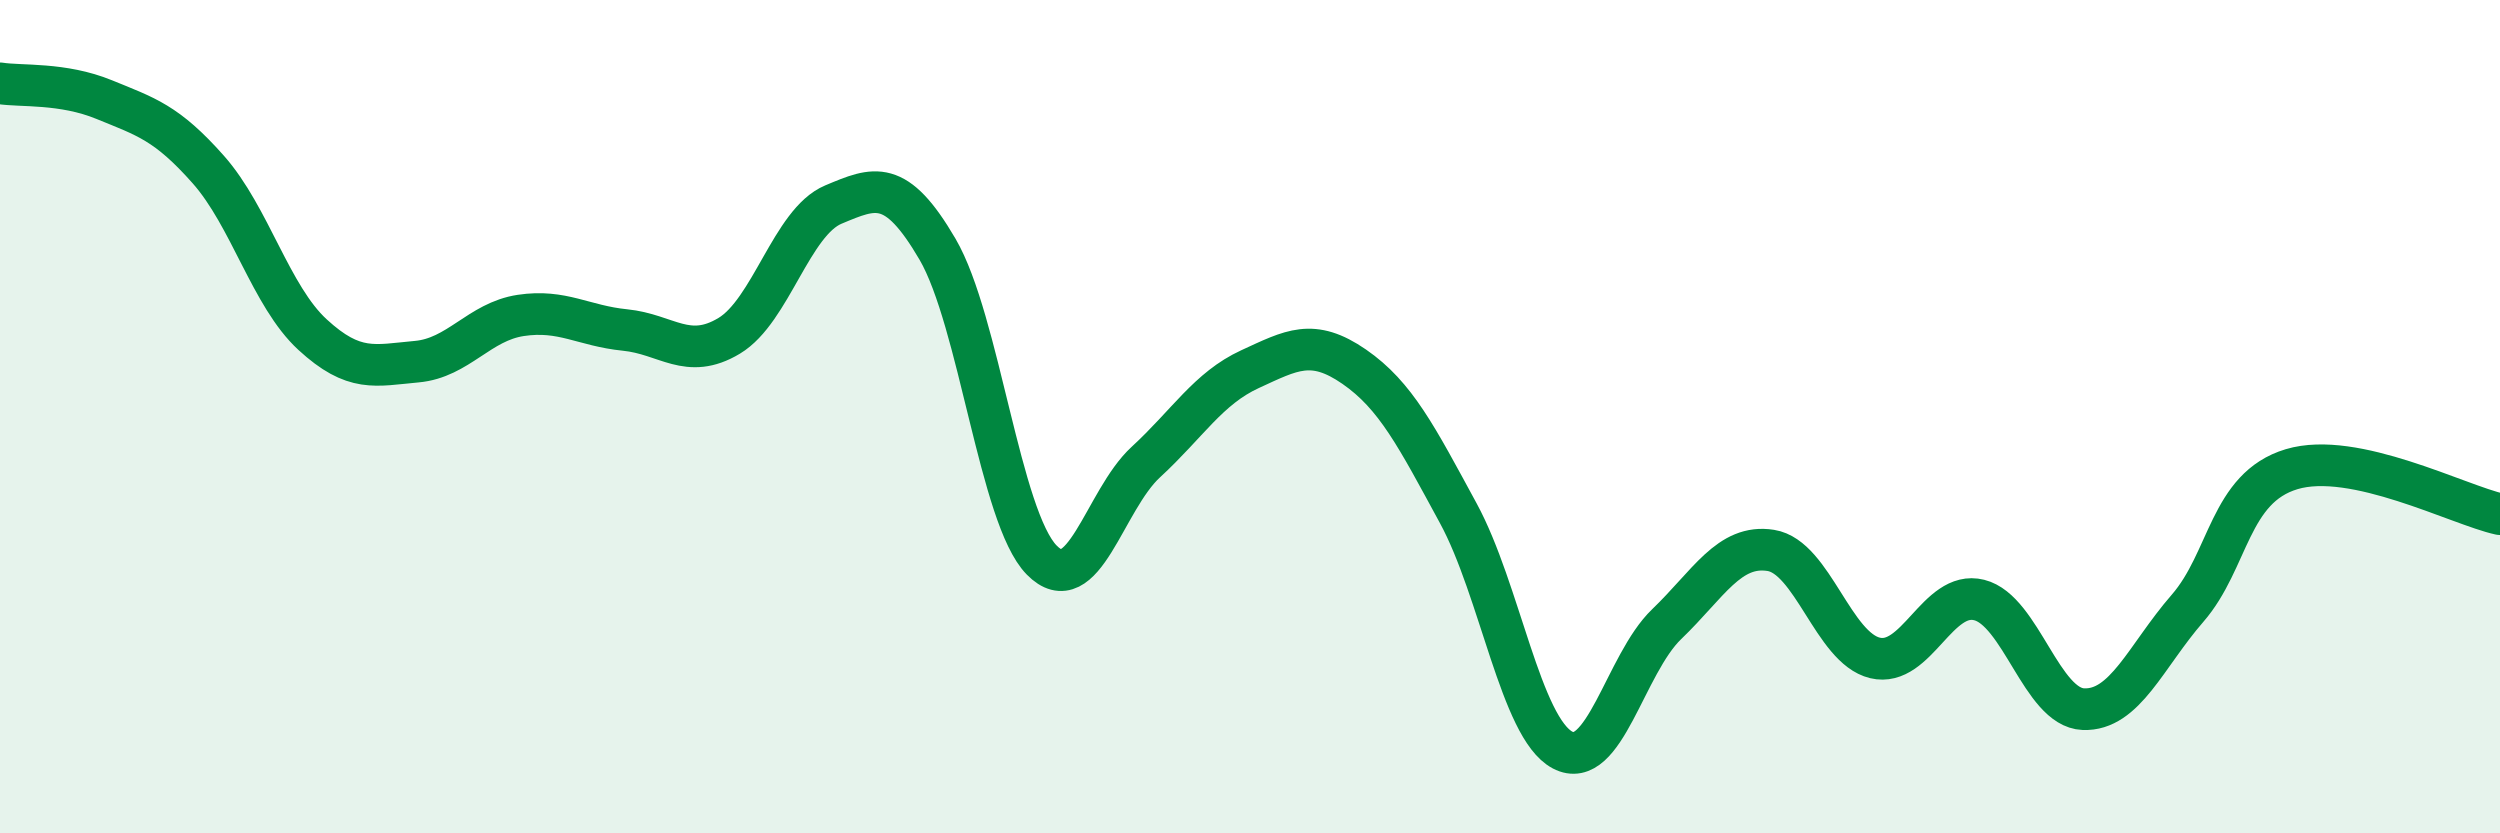
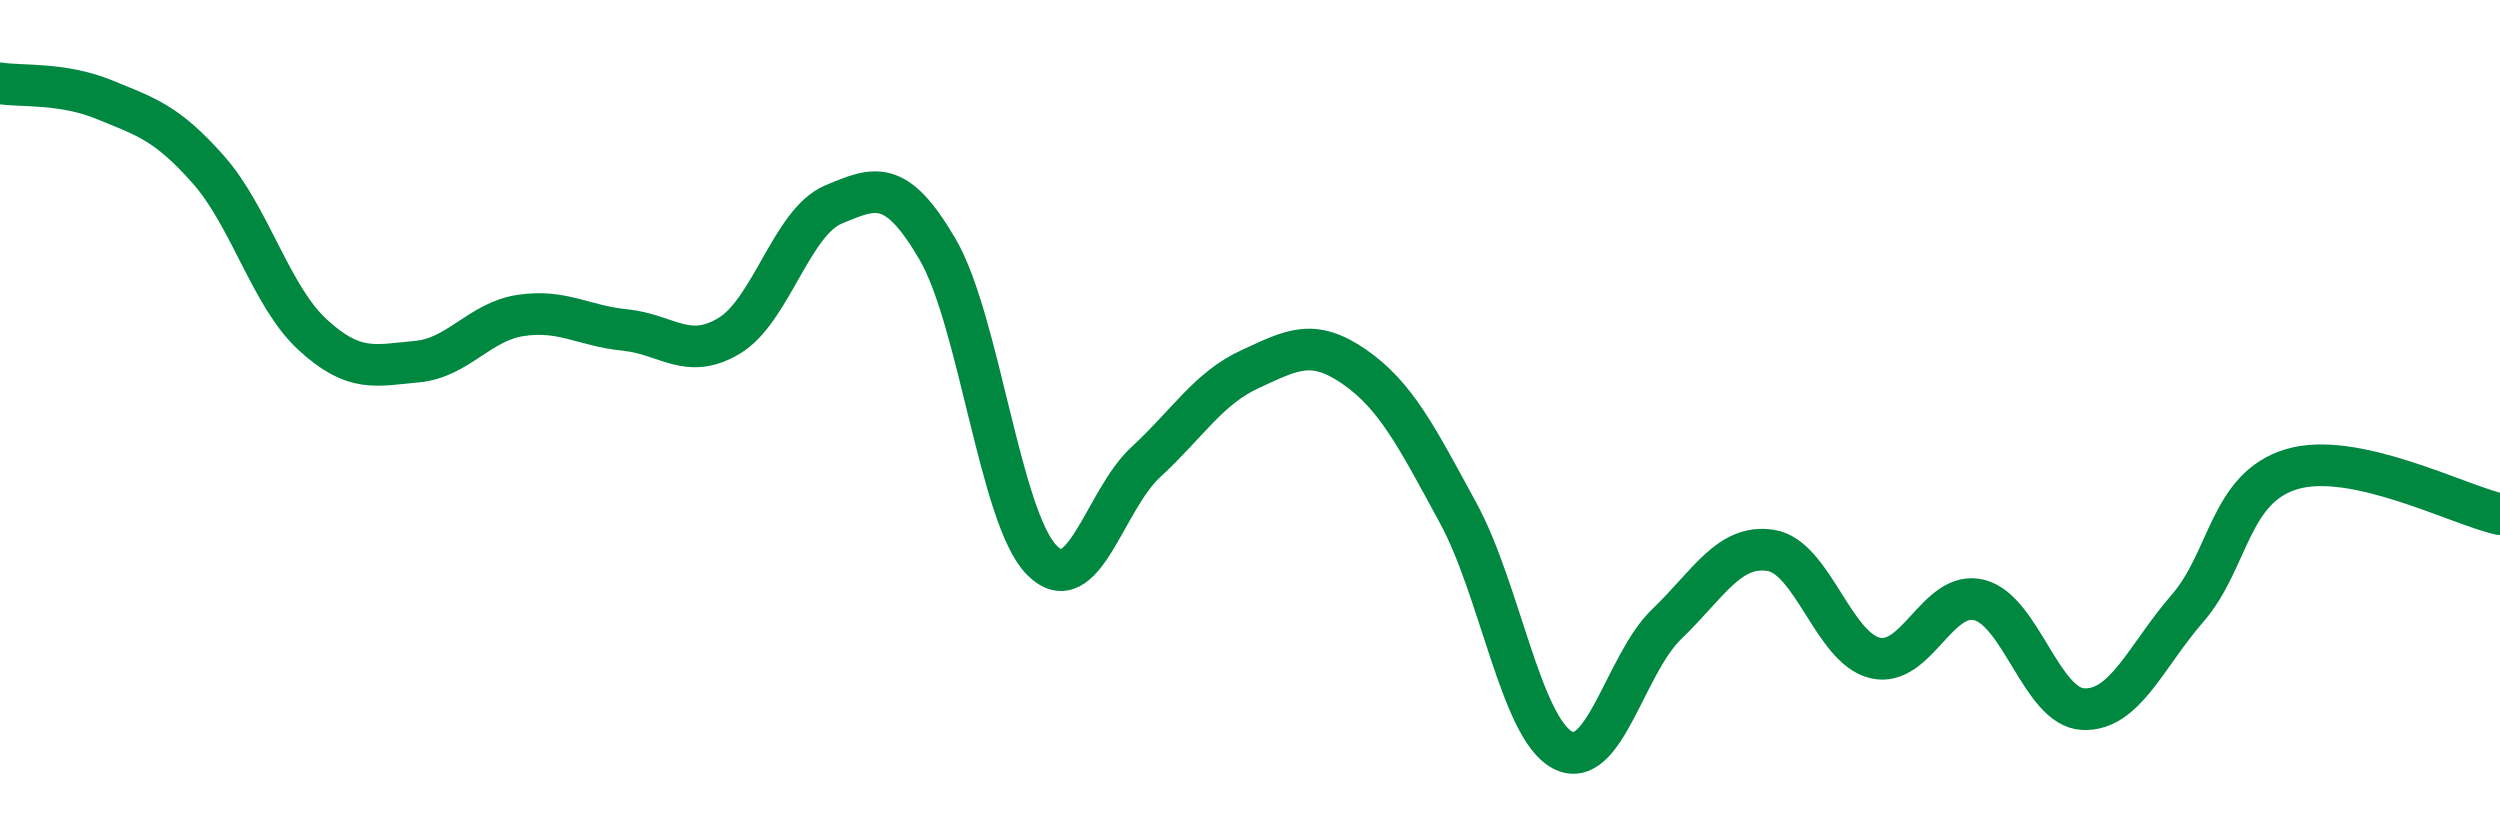
<svg xmlns="http://www.w3.org/2000/svg" width="60" height="20" viewBox="0 0 60 20">
-   <path d="M 0,2 C 0.5,2.08 1.5,1.98 2.5,2.39 C 3.5,2.8 4,2.94 5,4.07 C 6,5.2 6.5,7.11 7.5,8.03 C 8.5,8.95 9,8.77 10,8.68 C 11,8.59 11.5,7.72 12.5,7.57 C 13.5,7.42 14,7.82 15,7.92 C 16,8.02 16.5,8.66 17.5,8.06 C 18.5,7.46 19,5.33 20,4.91 C 21,4.49 21.5,4.27 22.5,5.98 C 23.5,7.69 24,12.42 25,13.44 C 26,14.46 26.5,12.01 27.5,11.09 C 28.5,10.17 29,9.32 30,8.86 C 31,8.4 31.5,8.11 32.5,8.8 C 33.5,9.49 34,10.48 35,12.32 C 36,14.16 36.5,17.47 37.5,18 C 38.5,18.53 39,15.94 40,14.98 C 41,14.02 41.5,13.05 42.5,13.21 C 43.5,13.37 44,15.55 45,15.79 C 46,16.03 46.5,14.15 47.5,14.4 C 48.5,14.65 49,16.98 50,17.02 C 51,17.06 51.5,15.75 52.5,14.6 C 53.5,13.45 53.5,11.71 55,11.26 C 56.5,10.81 59,12.12 60,12.34L60 20L0 20Z" fill="#008740" opacity="0.1" stroke-linecap="round" stroke-linejoin="round" />
  <path d="M 0,2 C 0.5,2.08 1.5,1.98 2.5,2.39 C 3.5,2.8 4,2.94 5,4.07 C 6,5.2 6.5,7.11 7.5,8.03 C 8.5,8.95 9,8.77 10,8.68 C 11,8.59 11.5,7.72 12.5,7.57 C 13.5,7.42 14,7.82 15,7.92 C 16,8.02 16.5,8.66 17.5,8.06 C 18.5,7.46 19,5.33 20,4.91 C 21,4.49 21.5,4.27 22.5,5.98 C 23.5,7.69 24,12.42 25,13.44 C 26,14.46 26.5,12.01 27.5,11.09 C 28.5,10.17 29,9.32 30,8.86 C 31,8.4 31.5,8.11 32.5,8.8 C 33.5,9.49 34,10.48 35,12.32 C 36,14.16 36.5,17.47 37.5,18 C 38.5,18.53 39,15.94 40,14.98 C 41,14.02 41.5,13.05 42.5,13.21 C 43.5,13.37 44,15.55 45,15.79 C 46,16.03 46.5,14.15 47.5,14.4 C 48.5,14.65 49,16.98 50,17.02 C 51,17.06 51.5,15.75 52.5,14.6 C 53.5,13.45 53.5,11.71 55,11.26 C 56.5,10.81 59,12.12 60,12.34" stroke="#008740" stroke-width="1" fill="none" stroke-linecap="round" stroke-linejoin="round" />
</svg>